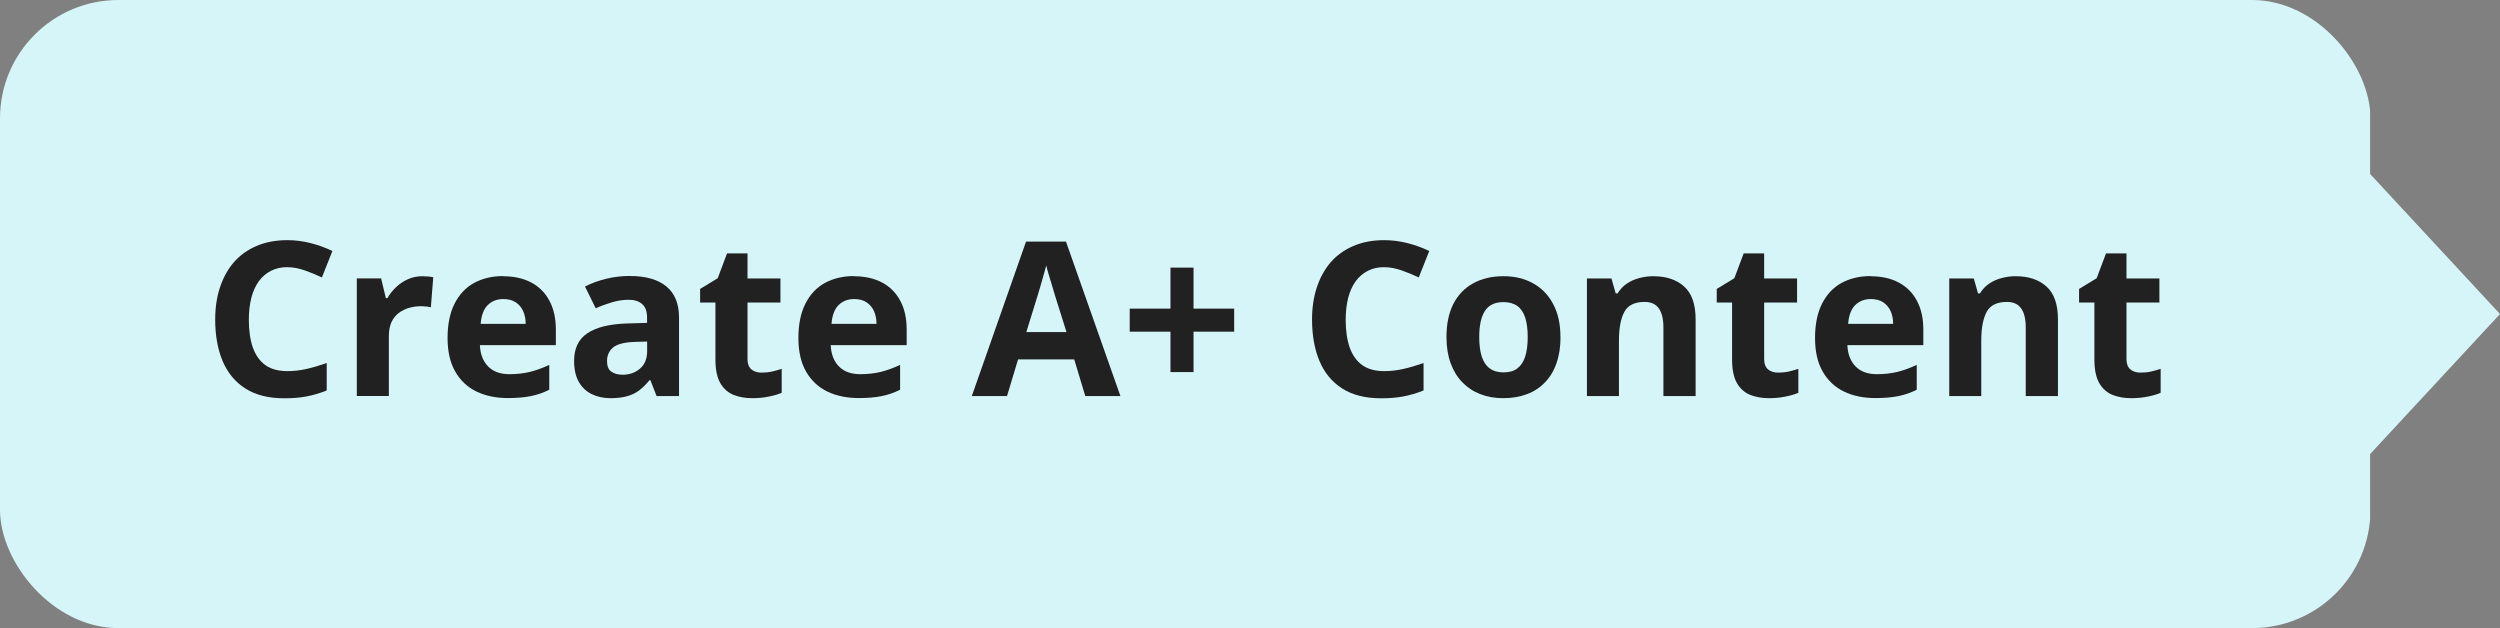
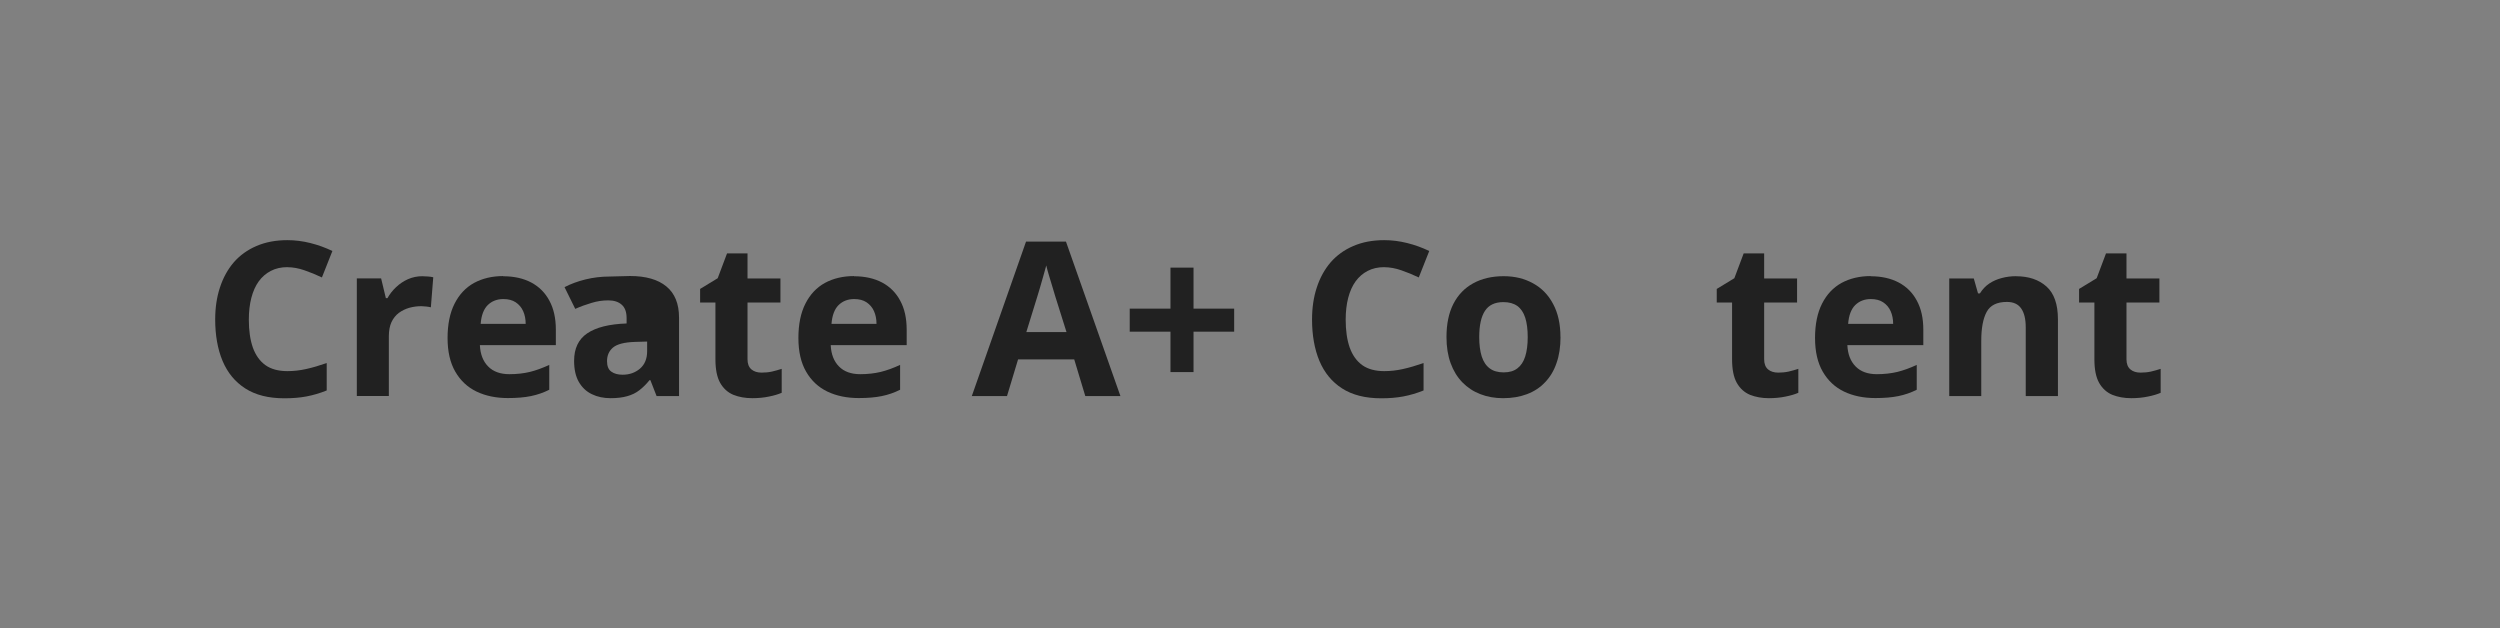
<svg xmlns="http://www.w3.org/2000/svg" id="Layer_2" viewBox="0 0 417.65 104.93">
  <rect x="0" y="0" width="417.65" height="104.93" fill="#808080" stroke="none" />
  <defs>
    <style>      .cls-1 {        fill: none;      }      .cls-2 {        fill: #d6f5f8;      }      .cls-3 {        fill: #212121;      }      .cls-4 {        clip-path: url(#clippath-1);      }      .cls-5 {        clip-path: url(#clippath-3);      }      .cls-6 {        clip-path: url(#clippath-2);      }      .cls-7 {        clip-path: url(#clippath);      }    </style>
    <clipPath id="clippath">
      <rect class="cls-1" width="396.13" height="104.93" />
    </clipPath>
    <clipPath id="clippath-1">
      <rect class="cls-1" width="396.01" height="104.93" rx="19.78" ry="19.78" />
    </clipPath>
    <clipPath id="clippath-2">
-       <rect class="cls-1" x="385.82" y="18.02" width="31.83" height="68.76" />
-     </clipPath>
+       </clipPath>
    <clipPath id="clippath-3">
-       <polygon class="cls-1" points="385.82 86.78 417.65 52.46 385.82 18.14 385.82 86.78" />
-     </clipPath>
+       </clipPath>
  </defs>
  <g id="Layer_1-2" data-name="Layer_1">
    <g class="cls-7">
      <g class="cls-4">
-         <path class="cls-2" d="M0,0h395.95v104.93H0V0Z" />
-       </g>
+         </g>
    </g>
    <path class="cls-3" d="M48.01,44.63c-1.04,0-1.97.21-2.77.63-.79.41-1.47.99-2.02,1.75-.54.75-.95,1.67-1.23,2.75-.28,1.08-.42,2.3-.42,3.65,0,1.81.22,3.35.67,4.65.46,1.28,1.16,2.26,2.1,2.94.94.67,2.17,1,3.67,1,1.04,0,2.08-.11,3.13-.35,1.05-.23,2.2-.57,3.44-1v4.58c-1.14.46-2.27.79-3.38,1-1.1.21-2.33.31-3.69.31-2.66,0-4.83-.55-6.54-1.65-1.7-1.09-2.96-2.63-3.79-4.6-.82-1.97-1.23-4.28-1.23-6.92,0-1.94.26-3.72.79-5.33.53-1.63,1.3-3.03,2.31-4.21,1.03-1.18,2.29-2.09,3.79-2.73,1.5-.65,3.22-.98,5.17-.98,1.28,0,2.55.16,3.83.48,1.29.32,2.52.77,3.69,1.33l-1.75,4.42c-.96-.46-1.93-.85-2.9-1.19-.97-.34-1.93-.52-2.88-.52Z" />
    <path class="cls-3" d="M70.58,46.15c.26,0,.57.02.92.04.36.03.65.07.88.13l-.4,5.02c-.18-.05-.43-.09-.75-.13-.32-.04-.6-.06-.83-.06-.7,0-1.37.09-2.02.27-.64.18-1.22.47-1.75.85-.52.39-.93.91-1.23,1.54-.29.64-.44,1.43-.44,2.35v10h-5.35v-19.65h4.06l.79,3.29h.27c.38-.67.85-1.28,1.44-1.83.58-.55,1.24-1,1.98-1.33.75-.33,1.56-.5,2.44-.5Z" />
    <path class="cls-3" d="M84.05,46.15c1.82,0,3.38.35,4.69,1.04,1.32.7,2.33,1.71,3.04,3.04.72,1.32,1.08,2.94,1.08,4.85v2.58h-12.69c.07,1.52.53,2.7,1.38,3.56.84.86,2.03,1.29,3.54,1.29,1.25,0,2.4-.13,3.44-.38,1.04-.26,2.11-.65,3.23-1.17v4.15c-.97.49-1.99.84-3.06,1.06-1.06.22-2.34.33-3.85.33-1.97,0-3.72-.36-5.23-1.08-1.52-.73-2.7-1.84-3.56-3.33-.86-1.48-1.29-3.36-1.29-5.63s.39-4.2,1.17-5.73c.78-1.54,1.86-2.69,3.25-3.46,1.4-.76,3.03-1.15,4.88-1.15ZM84.09,49.96c-1.04,0-1.91.33-2.6,1-.68.67-1.08,1.72-1.19,3.15h7.52c0-.79-.14-1.5-.42-2.13-.28-.63-.7-1.11-1.25-1.48-.54-.36-1.23-.54-2.06-.54Z" />
-     <path class="cls-3" d="M105.25,46.11c2.64,0,4.66.58,6.06,1.73,1.42,1.16,2.13,2.9,2.13,5.23v13.1h-3.75l-1.04-2.67h-.13c-.57.7-1.15,1.27-1.73,1.71-.58.45-1.26.77-2.02.98-.77.22-1.69.33-2.77.33-1.17,0-2.21-.22-3.13-.67-.92-.44-1.64-1.13-2.17-2.04-.53-.93-.79-2.1-.79-3.52,0-2.08.73-3.61,2.19-4.6,1.47-1,3.67-1.55,6.58-1.65l3.42-.1v-.88c0-1.03-.27-1.78-.81-2.25-.53-.48-1.28-.73-2.25-.73s-1.88.14-2.79.42c-.92.27-1.83.6-2.73,1l-1.79-3.63c1.04-.54,2.21-.97,3.5-1.29,1.3-.32,2.65-.48,4.02-.48ZM108.1,57.06l-2.06.06c-1.74.06-2.95.37-3.63.94-.67.57-1,1.33-1,2.27,0,.82.23,1.41.71,1.75.48.35,1.11.52,1.9.52,1.14,0,2.1-.34,2.9-1.02.79-.68,1.19-1.65,1.19-2.9v-1.63Z" />
+     <path class="cls-3" d="M105.25,46.11c2.64,0,4.66.58,6.06,1.73,1.42,1.16,2.13,2.9,2.13,5.23v13.1h-3.75l-1.04-2.67h-.13c-.57.7-1.15,1.27-1.73,1.71-.58.45-1.26.77-2.02.98-.77.22-1.69.33-2.77.33-1.17,0-2.21-.22-3.13-.67-.92-.44-1.64-1.13-2.17-2.04-.53-.93-.79-2.1-.79-3.52,0-2.08.73-3.61,2.19-4.6,1.47-1,3.67-1.55,6.58-1.65v-.88c0-1.03-.27-1.78-.81-2.25-.53-.48-1.28-.73-2.25-.73s-1.88.14-2.79.42c-.92.27-1.83.6-2.73,1l-1.79-3.63c1.04-.54,2.21-.97,3.5-1.29,1.3-.32,2.65-.48,4.02-.48ZM108.1,57.06l-2.06.06c-1.74.06-2.95.37-3.63.94-.67.57-1,1.33-1,2.27,0,.82.23,1.41.71,1.75.48.35,1.11.52,1.9.52,1.14,0,2.1-.34,2.9-1.02.79-.68,1.19-1.65,1.19-2.9v-1.63Z" />
    <path class="cls-3" d="M127.21,62.25c.59,0,1.17-.05,1.73-.17.55-.13,1.1-.28,1.65-.46v4c-.57.25-1.28.46-2.13.63-.85.18-1.78.27-2.79.27-1.17,0-2.22-.19-3.15-.56-.93-.39-1.67-1.05-2.21-2-.53-.94-.79-2.26-.79-3.94v-9.48h-2.56v-2.27l2.94-1.79,1.56-4.15h3.42v4.19h5.5v4.02h-5.5v9.48c0,.75.21,1.31.65,1.69.43.36.99.54,1.69.54Z" />
    <path class="cls-3" d="M142.66,46.15c1.82,0,3.38.35,4.69,1.04,1.32.7,2.33,1.71,3.04,3.04.72,1.32,1.08,2.94,1.08,4.85v2.58h-12.69c.07,1.52.53,2.7,1.38,3.56.84.86,2.03,1.29,3.54,1.29,1.25,0,2.4-.13,3.44-.38,1.04-.26,2.11-.65,3.23-1.17v4.15c-.97.49-1.99.84-3.06,1.06-1.06.22-2.34.33-3.85.33-1.97,0-3.72-.36-5.23-1.08-1.52-.73-2.7-1.84-3.56-3.33-.86-1.48-1.29-3.36-1.29-5.63s.39-4.2,1.17-5.73c.78-1.54,1.86-2.69,3.25-3.46,1.4-.76,3.03-1.15,4.88-1.15ZM142.7,49.96c-1.04,0-1.91.33-2.6,1-.68.67-1.08,1.72-1.19,3.15h7.52c0-.79-.14-1.5-.42-2.13-.28-.63-.7-1.11-1.25-1.48-.54-.36-1.23-.54-2.06-.54Z" />
    <path class="cls-3" d="M181.31,66.17l-1.85-6.13h-9.38l-1.85,6.13h-5.88l9.06-25.81h6.67l9.1,25.81h-5.88ZM178.17,55.48l-1.88-5.98c-.11-.4-.27-.92-.46-1.54-.2-.63-.39-1.26-.58-1.92-.2-.65-.35-1.21-.46-1.69-.13.47-.29,1.07-.5,1.79-.2.71-.39,1.39-.58,2.02-.18.63-.31,1.07-.4,1.33l-1.85,5.98h6.71Z" />
    <path class="cls-3" d="M199.39,51.56h6.79v3.85h-6.79v6.75h-3.85v-6.75h-6.81v-3.85h6.81v-6.85h3.85v6.85Z" />
    <path class="cls-3" d="M231.25,44.63c-1.04,0-1.97.21-2.77.63-.79.41-1.47.99-2.02,1.75-.54.75-.95,1.67-1.23,2.75-.28,1.08-.42,2.3-.42,3.65,0,1.81.22,3.35.67,4.65.46,1.28,1.16,2.26,2.1,2.94.94.67,2.17,1,3.67,1,1.04,0,2.08-.11,3.13-.35,1.05-.23,2.2-.57,3.44-1v4.58c-1.14.46-2.27.79-3.38,1-1.1.21-2.33.31-3.69.31-2.66,0-4.83-.55-6.54-1.65-1.7-1.09-2.96-2.63-3.79-4.6-.82-1.97-1.23-4.28-1.23-6.92,0-1.94.26-3.72.79-5.33.53-1.63,1.3-3.03,2.31-4.21,1.03-1.18,2.29-2.09,3.79-2.73,1.5-.65,3.22-.98,5.17-.98,1.28,0,2.55.16,3.83.48,1.29.32,2.52.77,3.69,1.33l-1.75,4.42c-.96-.46-1.93-.85-2.9-1.19-.97-.34-1.93-.52-2.88-.52Z" />
    <path class="cls-3" d="M260.7,56.31c0,1.64-.22,3.09-.67,4.35-.43,1.27-1.07,2.33-1.92,3.21-.83.88-1.84,1.54-3.02,1.98-1.17.44-2.49.67-3.98.67-1.38,0-2.64-.22-3.79-.67-1.16-.44-2.16-1.1-3.02-1.98-.85-.88-1.5-1.94-1.96-3.21-.46-1.26-.69-2.71-.69-4.35,0-2.18.38-4.03,1.15-5.54.78-1.51,1.88-2.66,3.31-3.44,1.43-.79,3.13-1.19,5.1-1.19,1.84,0,3.48.4,4.9,1.19,1.43.78,2.55,1.93,3.35,3.44.82,1.52,1.23,3.36,1.23,5.54ZM247.12,56.31c0,1.28.14,2.36.42,3.25.29.88.73,1.54,1.33,1.98.59.45,1.38.67,2.33.67s1.71-.22,2.29-.67c.59-.44,1.03-1.1,1.31-1.98.28-.89.42-1.97.42-3.25s-.14-2.39-.42-3.25c-.28-.86-.72-1.51-1.31-1.94-.6-.43-1.38-.65-2.33-.65-1.42,0-2.45.49-3.08,1.46-.64.97-.96,2.43-.96,4.38Z" />
-     <path class="cls-3" d="M276.29,46.15c2.09,0,3.78.57,5.06,1.71,1.28,1.14,1.92,2.97,1.92,5.5v12.81h-5.38v-11.48c0-1.4-.26-2.46-.77-3.17-.5-.72-1.29-1.08-2.38-1.08-1.66,0-2.78.56-3.38,1.67-.6,1.11-.9,2.72-.9,4.81v9.25h-5.35v-19.65h4.1l.71,2.5h.31c.42-.68.94-1.23,1.56-1.65s1.32-.72,2.08-.92c.78-.21,1.57-.31,2.4-.31Z" />
    <path class="cls-3" d="M297.05,62.25c.59,0,1.17-.05,1.73-.17.55-.13,1.1-.28,1.65-.46v4c-.57.25-1.28.46-2.13.63-.85.18-1.78.27-2.79.27-1.17,0-2.22-.19-3.15-.56-.93-.39-1.67-1.05-2.21-2-.53-.94-.79-2.26-.79-3.94v-9.48h-2.56v-2.27l2.94-1.79,1.56-4.15h3.42v4.19h5.5v4.02h-5.5v9.48c0,.75.21,1.31.65,1.69.43.36.99.54,1.69.54Z" />
    <path class="cls-3" d="M312.5,46.15c1.82,0,3.38.35,4.69,1.04,1.32.7,2.33,1.71,3.04,3.04.72,1.32,1.08,2.94,1.08,4.85v2.58h-12.69c.07,1.52.53,2.7,1.38,3.56.84.86,2.03,1.29,3.54,1.29,1.25,0,2.4-.13,3.44-.38,1.04-.26,2.11-.65,3.23-1.17v4.15c-.97.49-1.99.84-3.06,1.06-1.06.22-2.34.33-3.85.33-1.97,0-3.72-.36-5.23-1.08-1.52-.73-2.7-1.84-3.56-3.33-.86-1.48-1.29-3.36-1.29-5.63s.39-4.2,1.17-5.73c.78-1.54,1.86-2.69,3.25-3.46,1.4-.76,3.03-1.15,4.88-1.15ZM312.54,49.96c-1.04,0-1.91.33-2.6,1-.68.67-1.08,1.72-1.19,3.15h7.52c0-.79-.14-1.5-.42-2.13-.28-.63-.7-1.11-1.25-1.48-.54-.36-1.23-.54-2.06-.54Z" />
    <path class="cls-3" d="M336.82,46.15c2.09,0,3.78.57,5.06,1.71,1.28,1.14,1.92,2.97,1.92,5.5v12.81h-5.38v-11.48c0-1.4-.26-2.46-.77-3.17-.5-.72-1.29-1.08-2.38-1.08-1.66,0-2.78.56-3.38,1.67-.6,1.11-.9,2.72-.9,4.81v9.25h-5.35v-19.65h4.1l.71,2.5h.31c.42-.68.94-1.23,1.56-1.65s1.32-.72,2.08-.92c.78-.21,1.57-.31,2.4-.31Z" />
    <path class="cls-3" d="M357.58,62.25c.59,0,1.17-.05,1.73-.17.55-.13,1.1-.28,1.65-.46v4c-.57.25-1.28.46-2.13.63-.85.18-1.78.27-2.79.27-1.17,0-2.22-.19-3.15-.56-.93-.39-1.67-1.05-2.21-2-.53-.94-.79-2.26-.79-3.94v-9.48h-2.56v-2.27l2.94-1.79,1.56-4.15h3.42v4.19h5.5v4.02h-5.5v9.48c0,.75.21,1.31.65,1.69.43.36.99.54,1.69.54Z" />
    <g class="cls-6">
      <g class="cls-5">
-         <path class="cls-2" d="M385.82,86.78V18.14h31.83v68.64h-31.83Z" />
-       </g>
+         </g>
    </g>
  </g>
</svg>